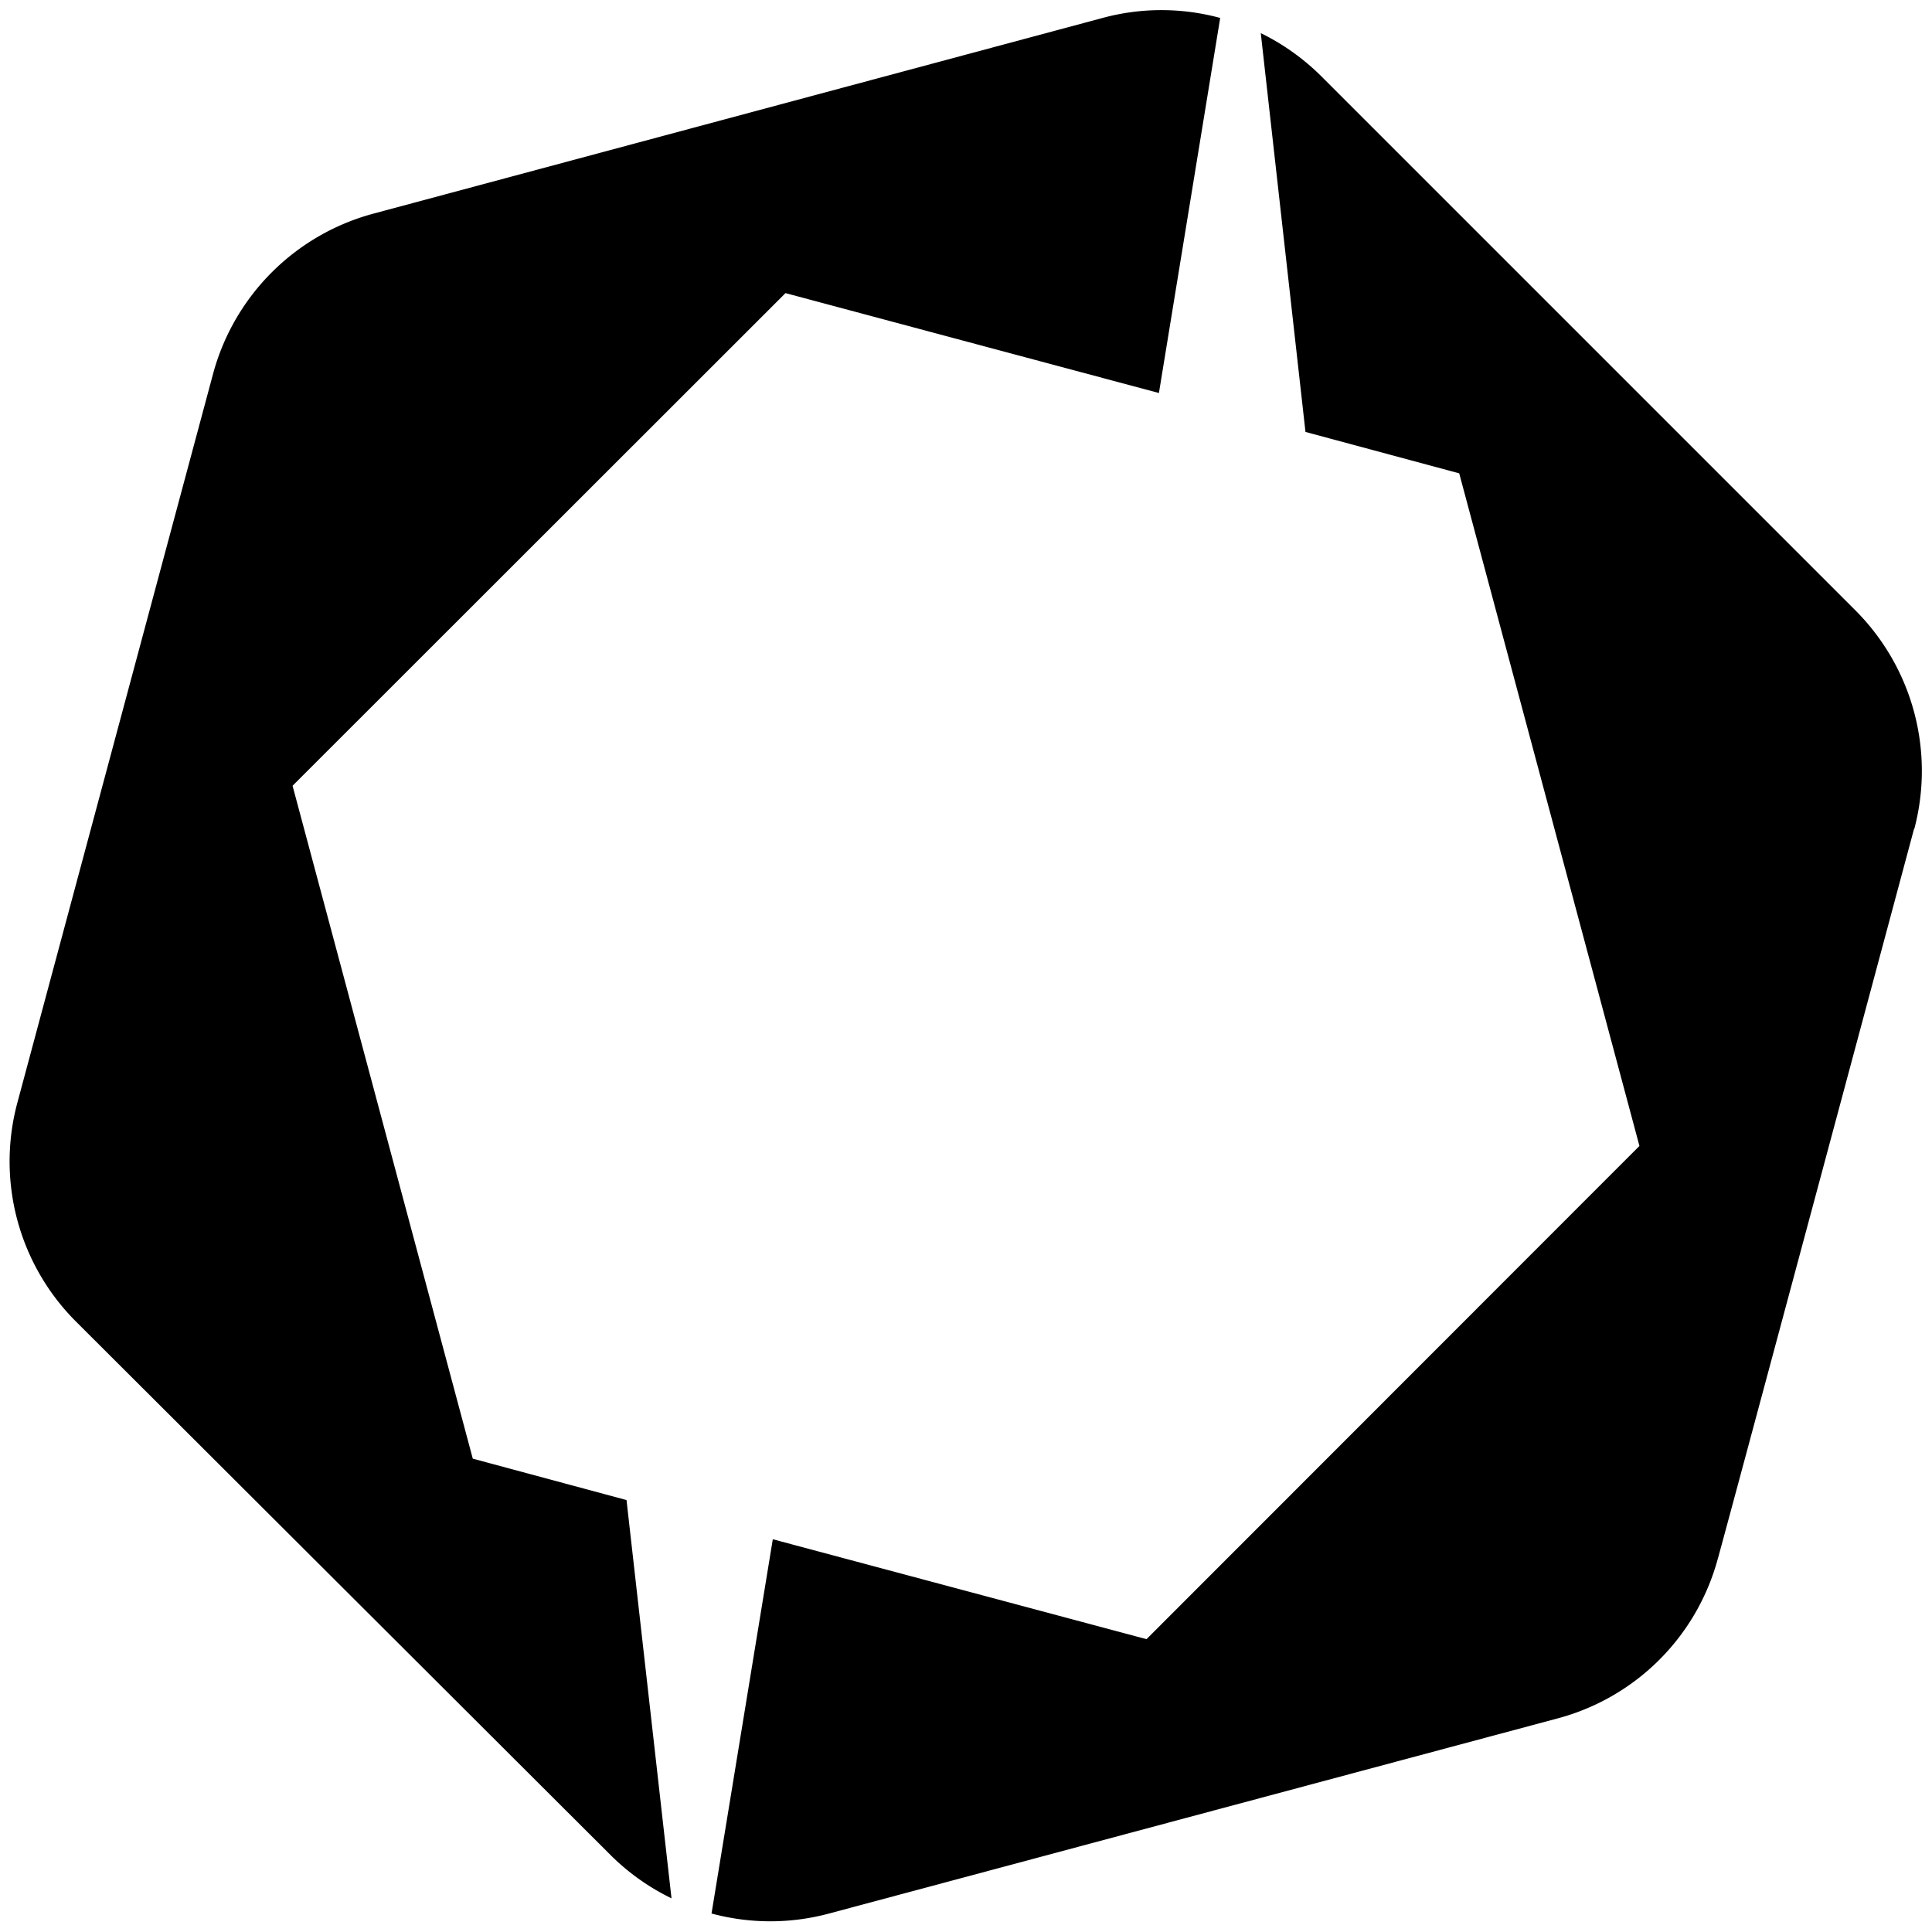
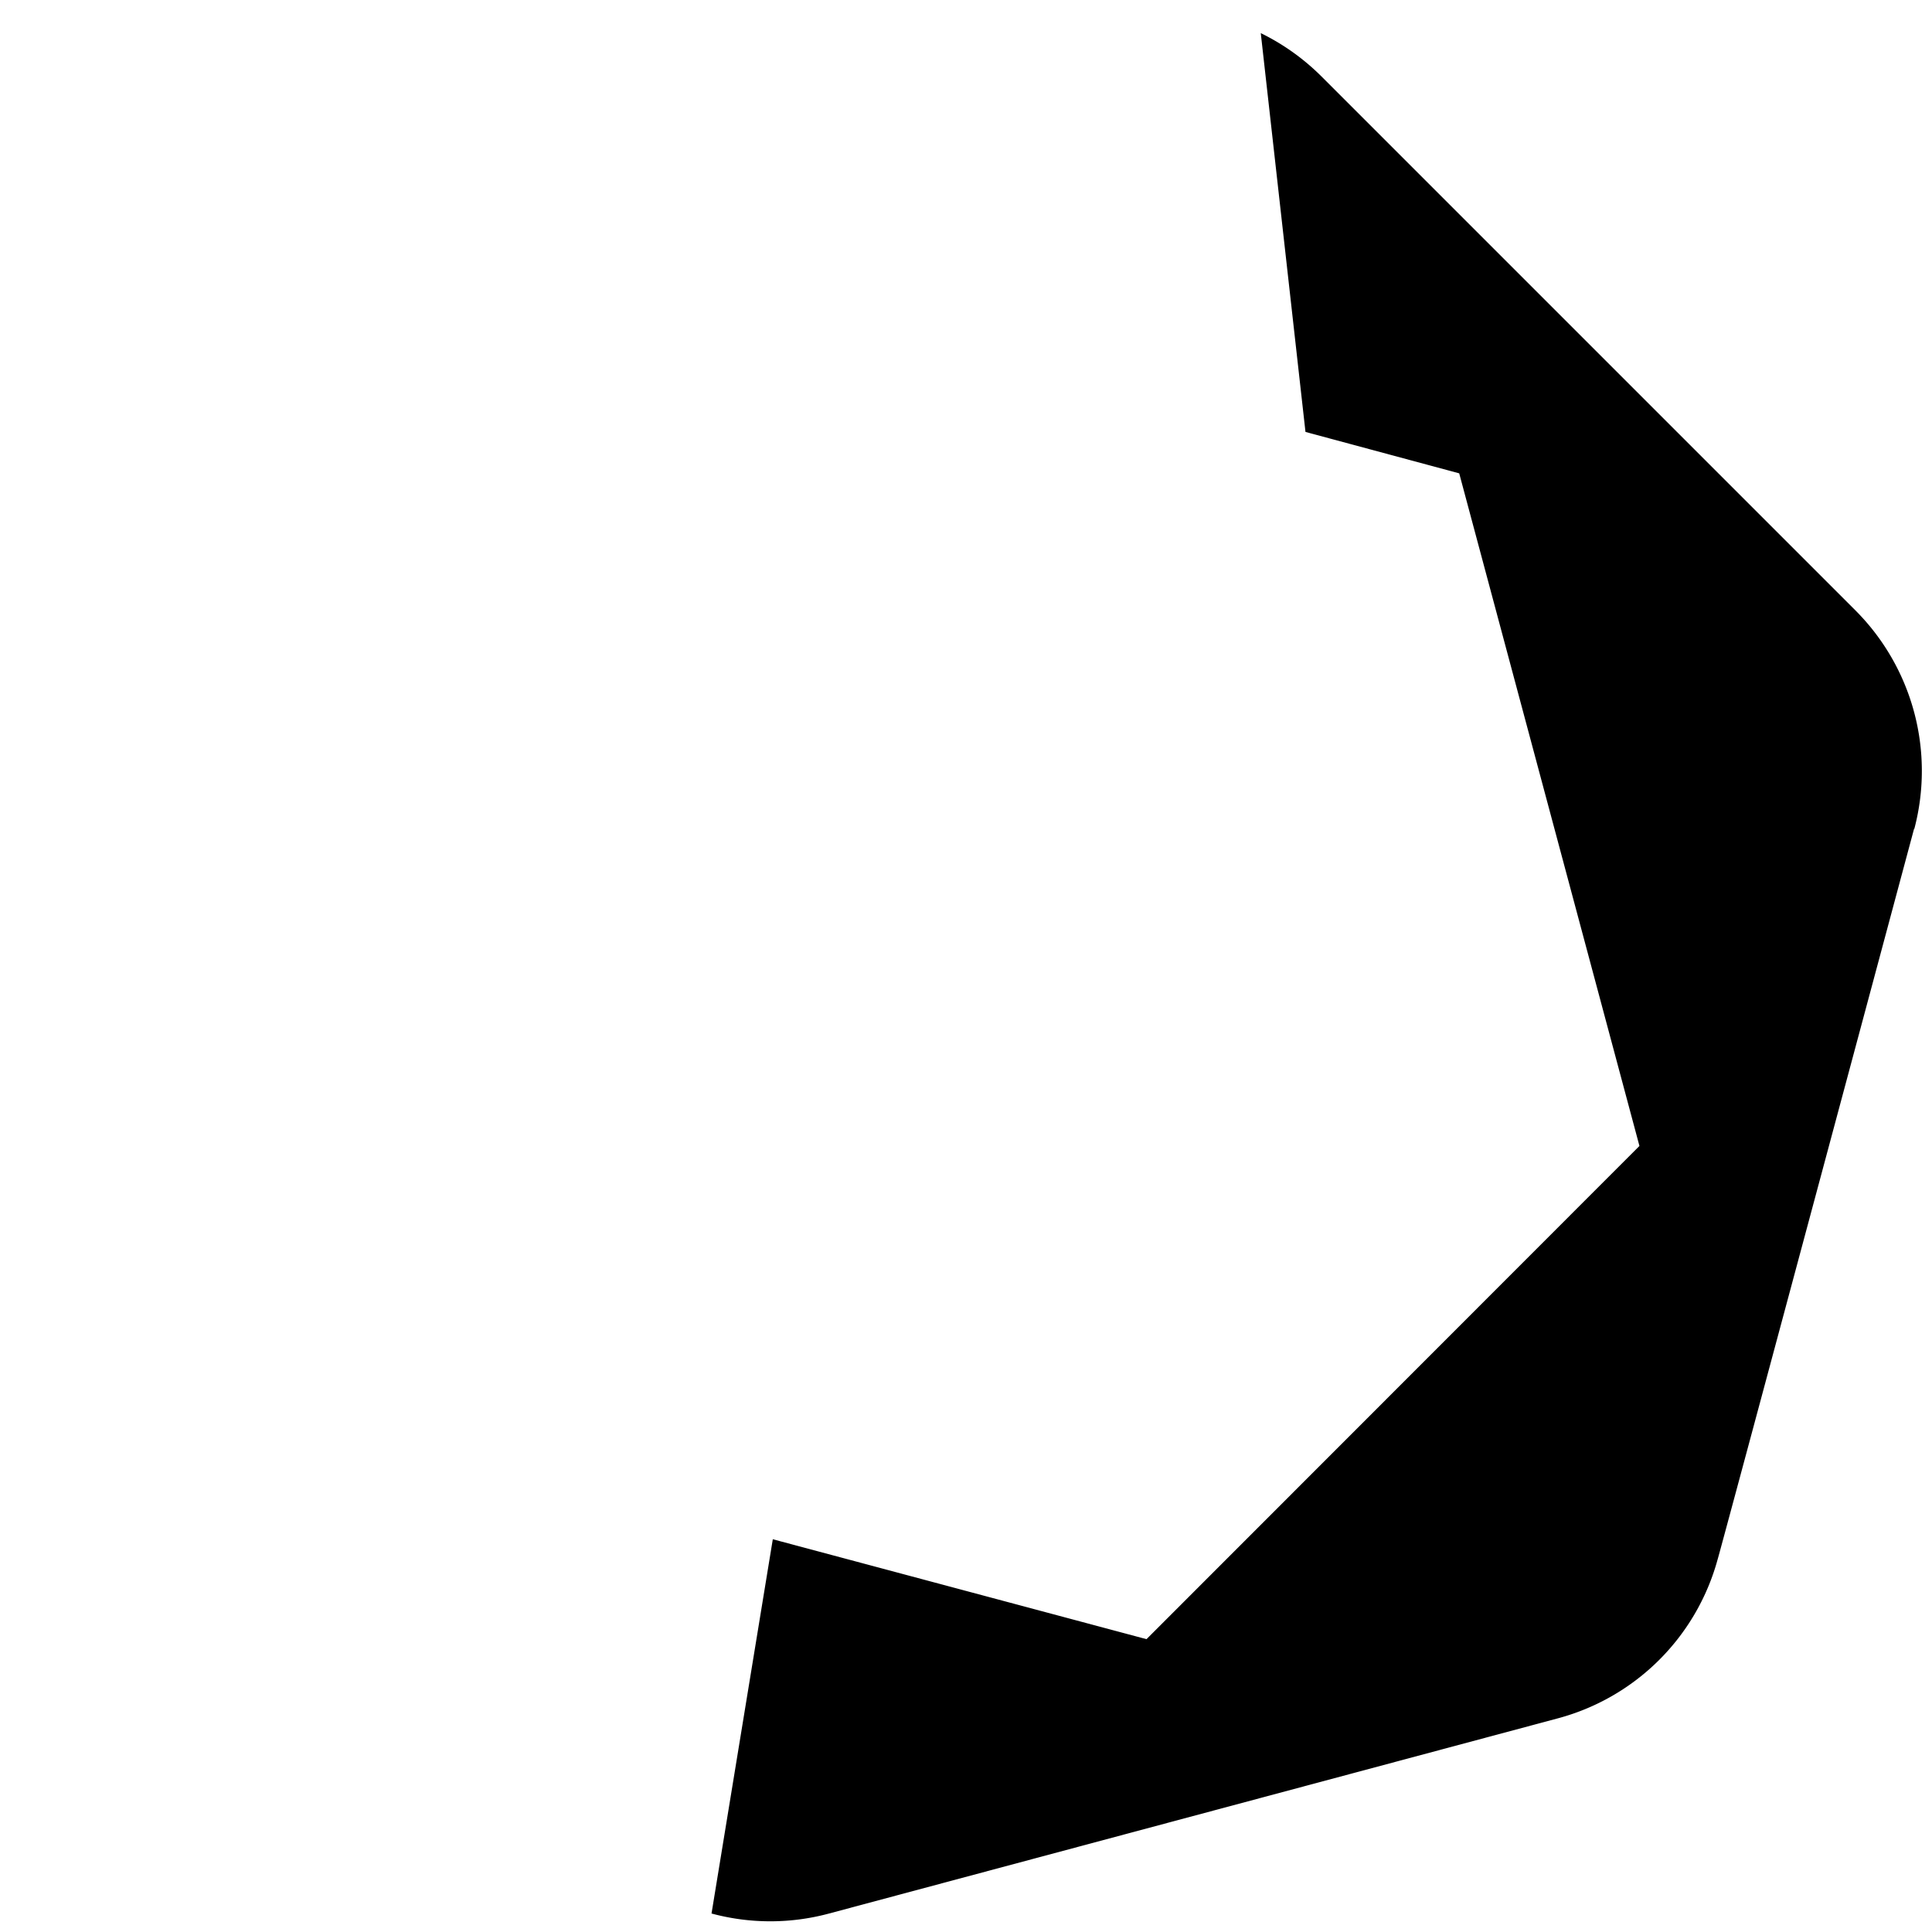
<svg xmlns="http://www.w3.org/2000/svg" version="1.0" viewBox="0 0 700 700" width="700pt" height="700pt" preserveAspectRatio="xMidYMid meet">
-   <path d="M221.3 672.2a81.9 81.9 0 0 0 22 15.6L227 543.5l-55.7-15L106 284.7l178.6-178.5 135.3 36.2L442.1 6.5a81.5 81.5 0 0 0-42.6 0L135.3 77.4a82.3 82.3 0 0 0-57.9 57.3L6.3 399.5a82 82 0 0 0 21.2 79.3l193.8 193.4z" />
  <path d="M693.6 300.3a82.3 82.3 0 0 0-21.3-79.1L478.8 27.7a82.2 82.2 0 0 0-22-15.7L473 156.5l55.7 15L594 415.2 415.4 593.9 280 557.7l-22.2 135.6a81.8 81.8 0 0 0 42.6 0l264-70.7a82 82 0 0 0 57.9-57.5c.2-.1 71.2-264.8 71.2-264.8z" />
</svg>